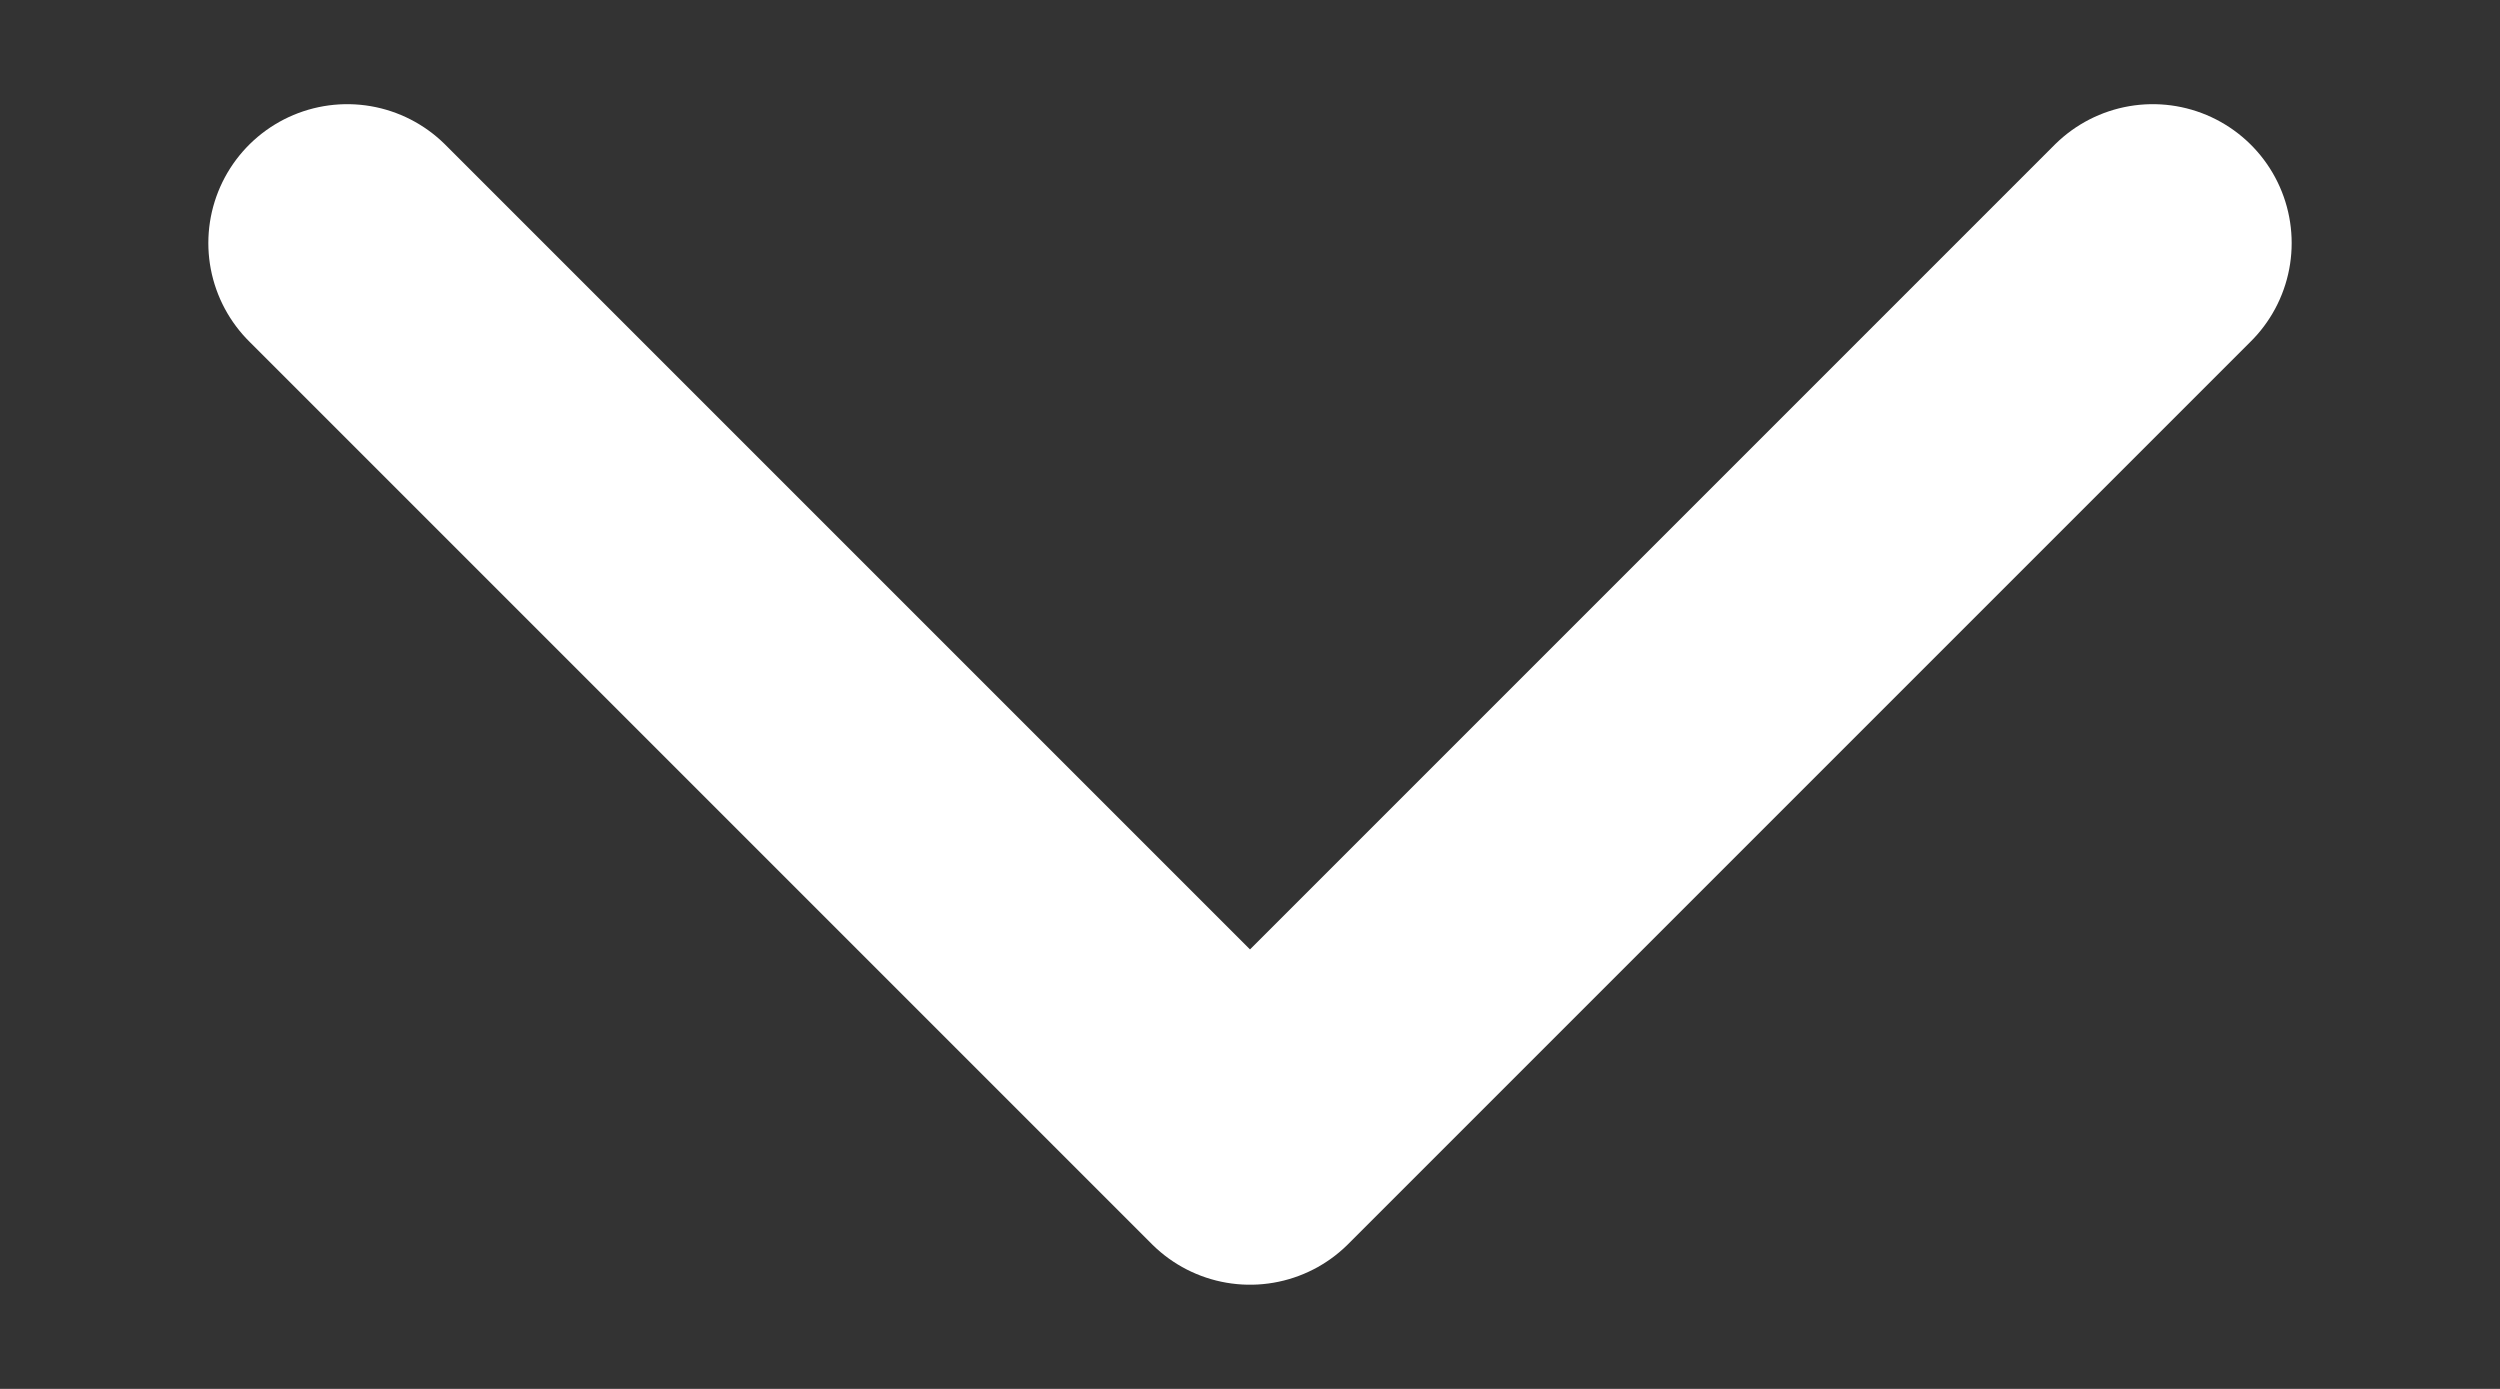
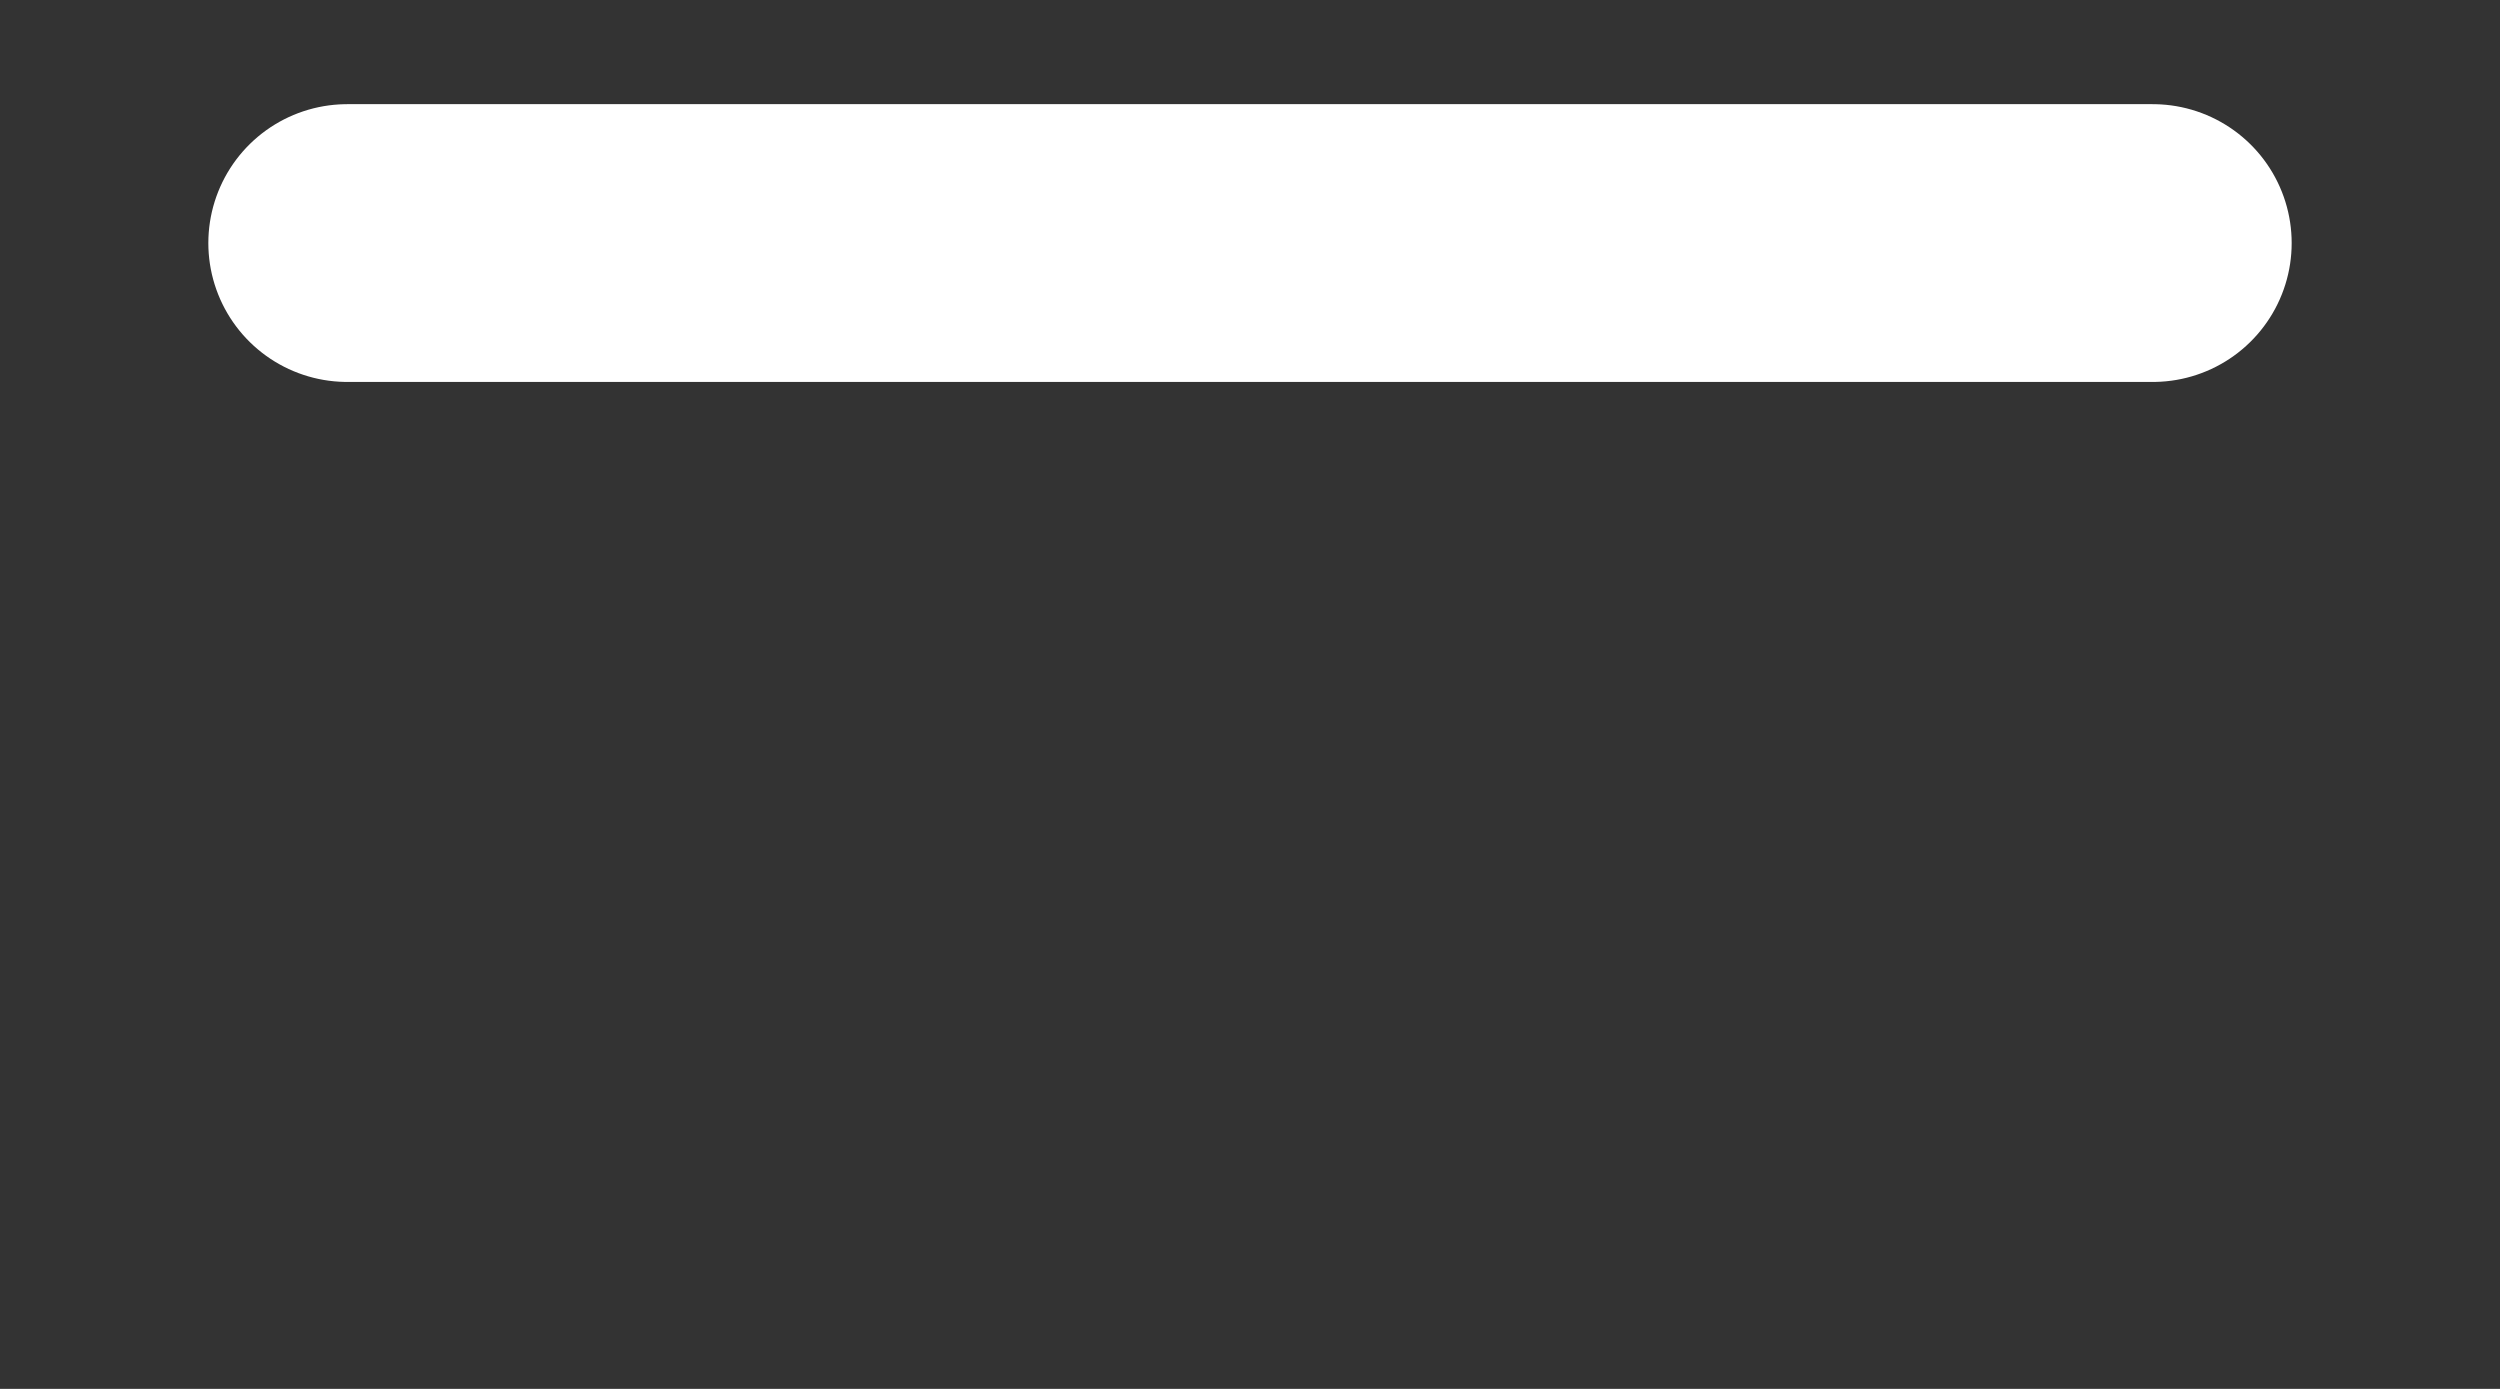
<svg xmlns="http://www.w3.org/2000/svg" width="9" height="5" viewBox="0 0 9 5" fill="none">
  <rect x="0" y="0" width="9" height="5" fill="#333333" stroke="none" />
-   <path d="M1.25 0.875L4.5 4.125L7.75 0.875" stroke="white" stroke-linecap="round" stroke-linejoin="round" />
+   <path d="M1.25 0.875L7.75 0.875" stroke="white" stroke-linecap="round" stroke-linejoin="round" />
</svg>